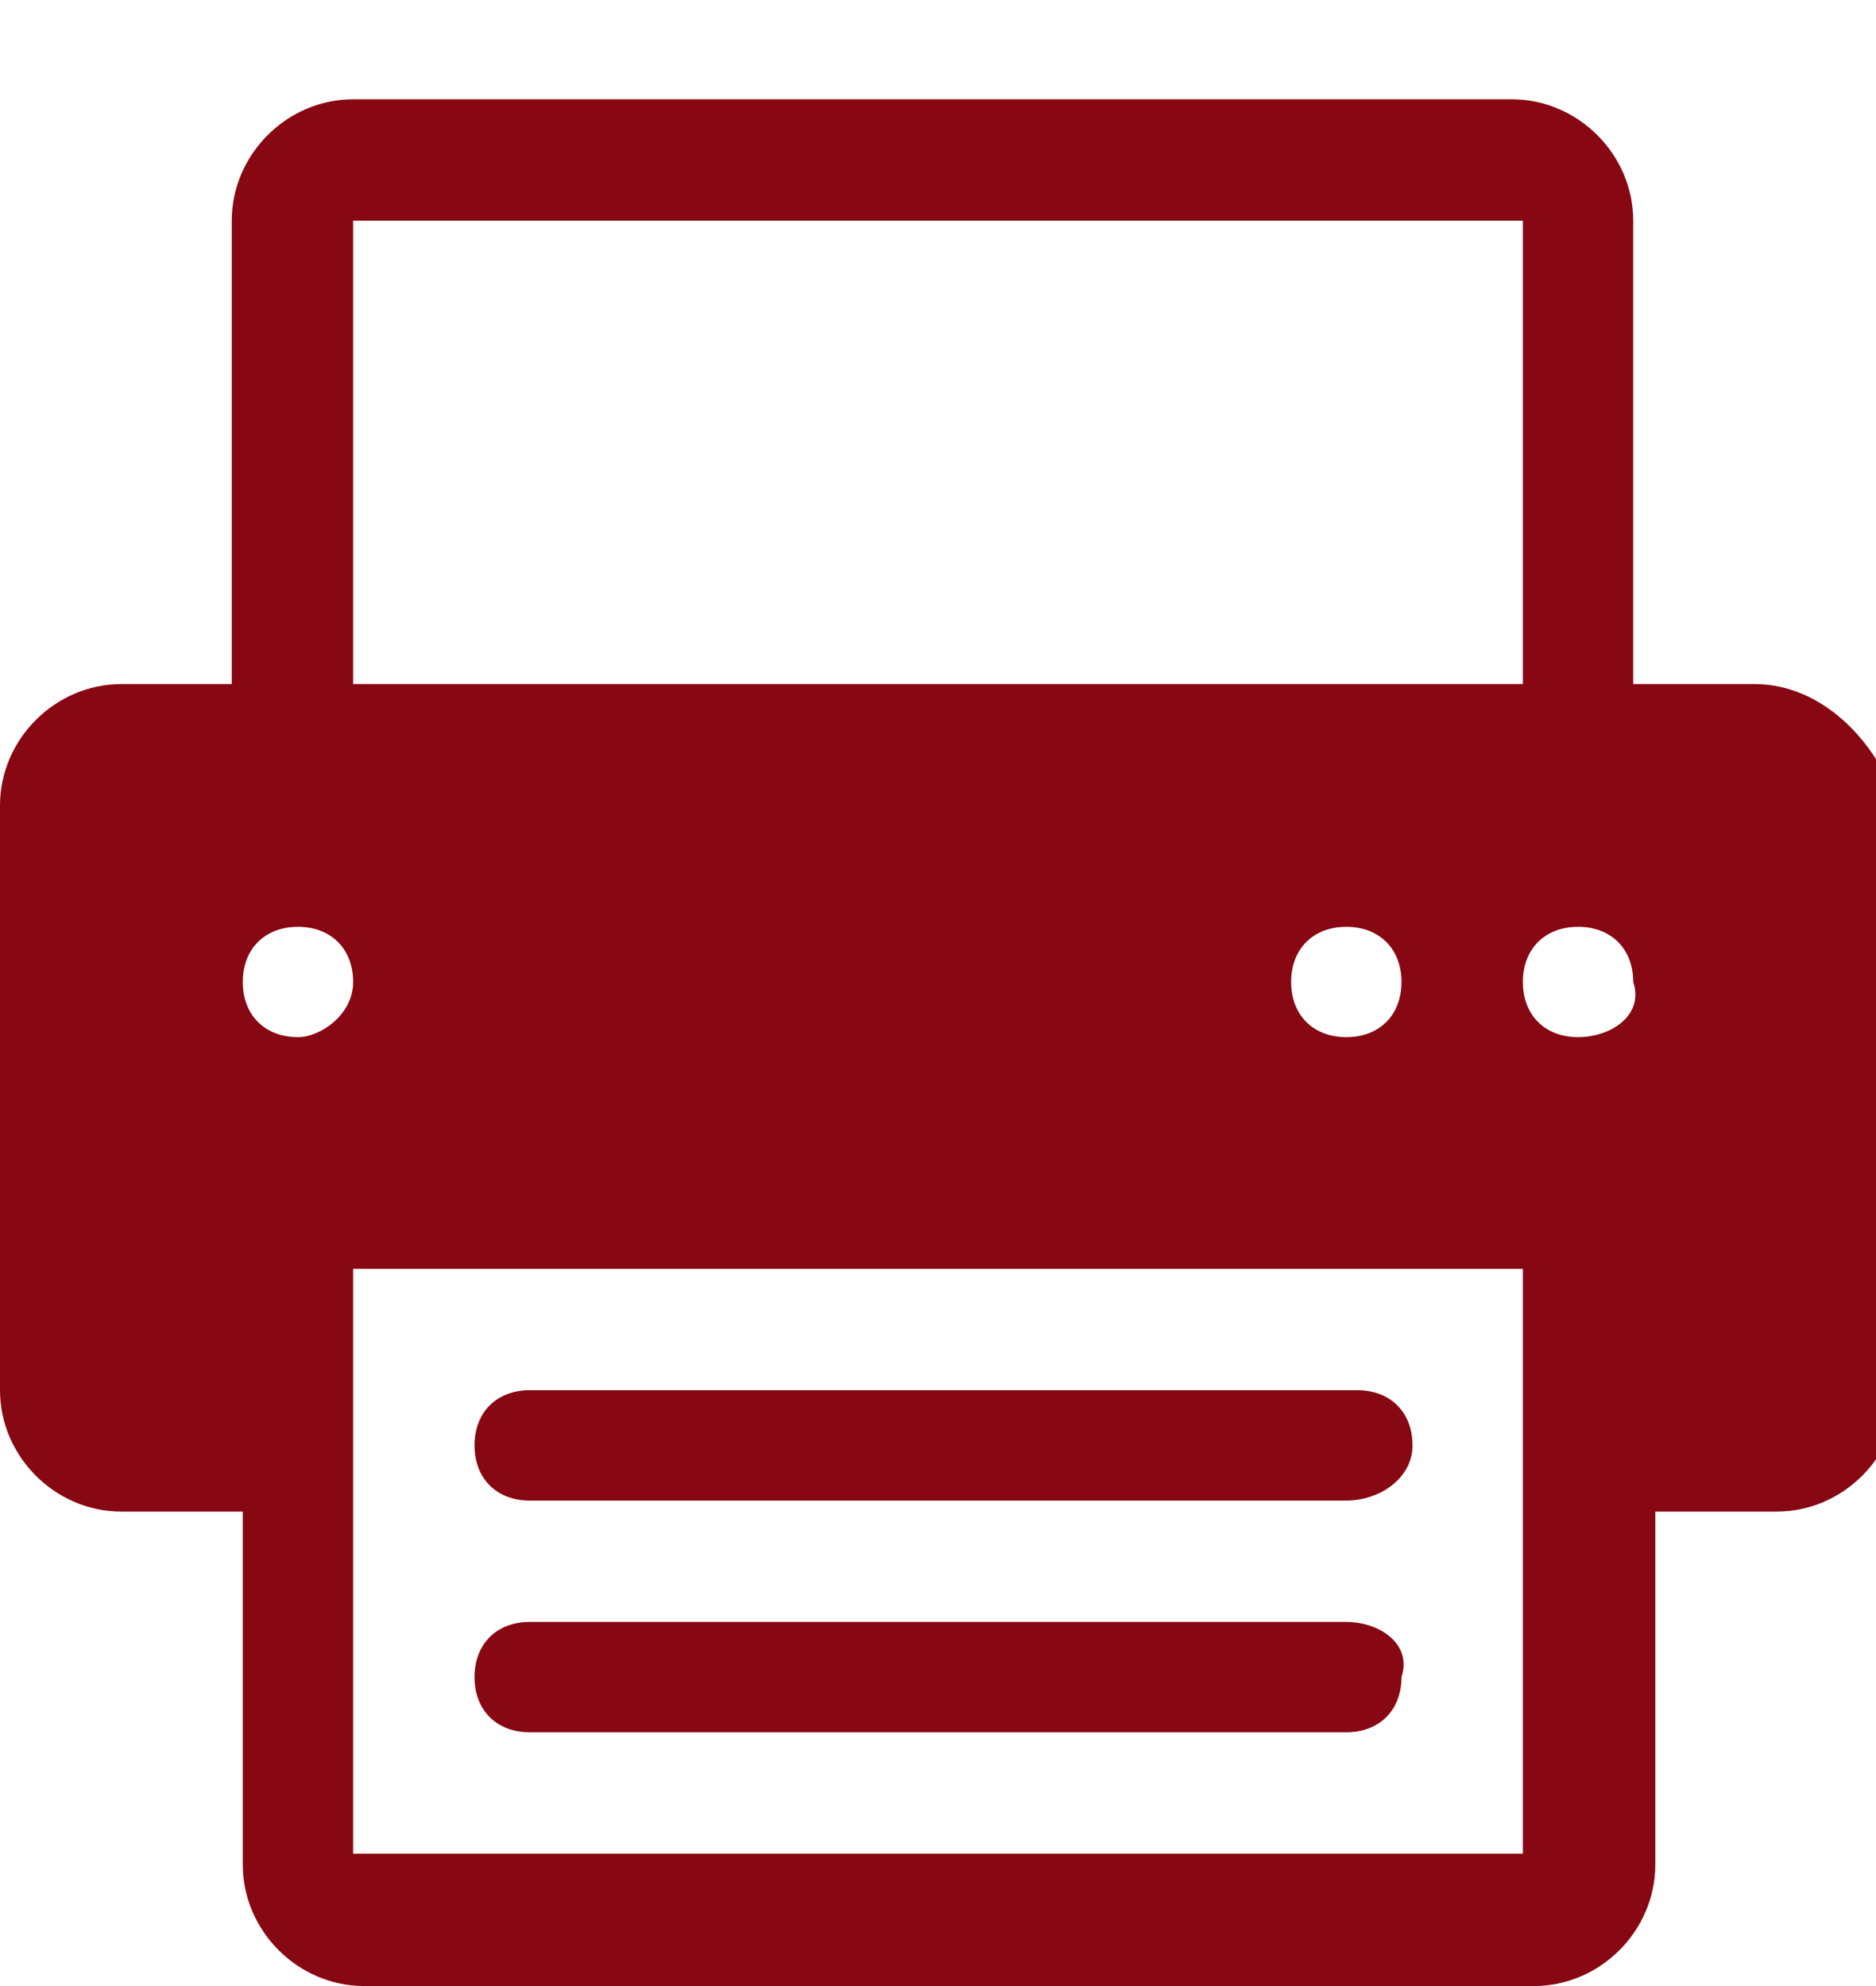
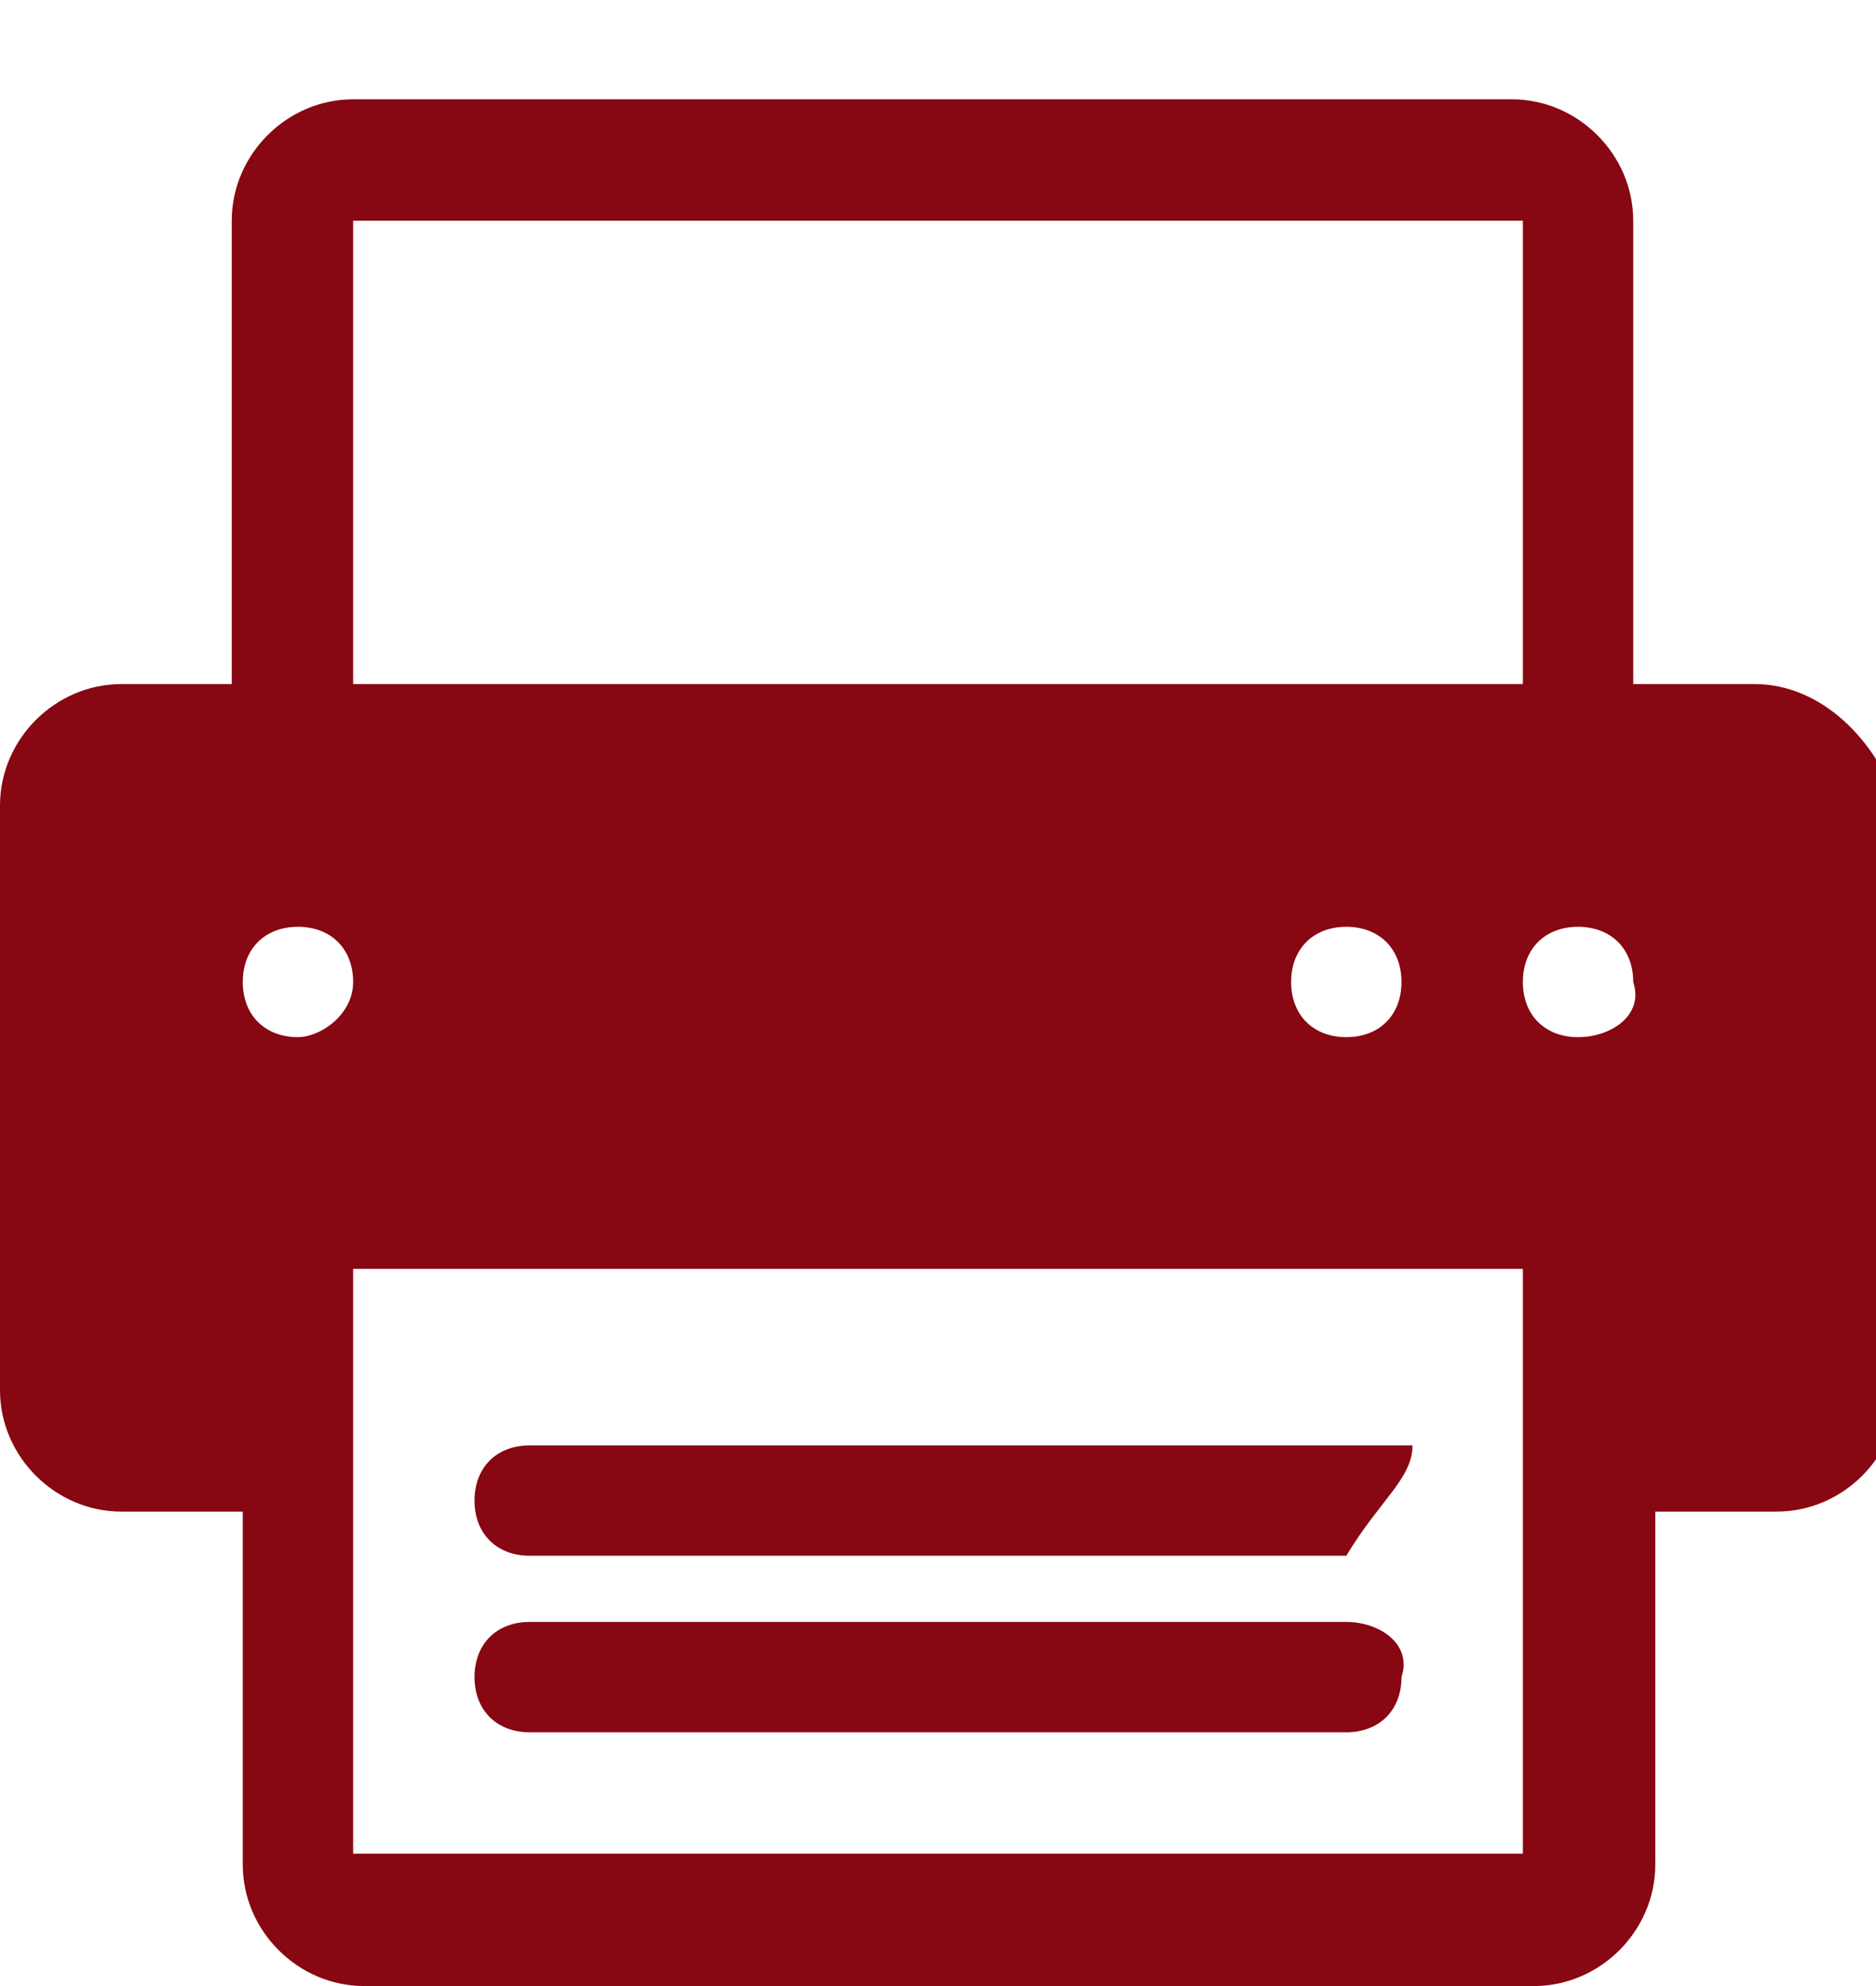
<svg xmlns="http://www.w3.org/2000/svg" version="1.1" id="Layer_1" x="0px" y="0px" viewBox="0 0 17 18" style="enable-background:new 0 0 17 18;" xml:space="preserve">
  <style type="text/css">
	.st0{fill:#870712;}
</style>
  <title>icon_footer_print</title>
  <desc>Created with Sketch.</desc>
-   <path id="Page-1" class="st0" d="M12.2,14.7H4.8c-0.3,0-0.5,0.2-0.5,0.5c0,0.3,0.2,0.5,0.5,0.5h7.4c0.3,0,0.5-0.2,0.5-0.5  C12.8,14.9,12.5,14.7,12.2,14.7L12.2,14.7z M12.8,13.1c0-0.3-0.2-0.5-0.5-0.5H4.8c-0.3,0-0.5,0.2-0.5,0.5c0,0.3,0.2,0.5,0.5,0.5h7.4  C12.5,13.6,12.8,13.4,12.8,13.1L12.8,13.1z M3.2,2h10.6v4.2H3.2V2z M14.3,9.4c-0.3,0-0.5-0.2-0.5-0.5c0-0.3,0.2-0.5,0.5-0.5  s0.5,0.2,0.5,0.5C14.9,9.2,14.6,9.4,14.3,9.4L14.3,9.4z M2.7,9.4c-0.3,0-0.5-0.2-0.5-0.5c0-0.3,0.2-0.5,0.5-0.5s0.5,0.2,0.5,0.5  C3.2,9.2,2.9,9.4,2.7,9.4L2.7,9.4z M11.7,8.9c0-0.3,0.2-0.5,0.5-0.5s0.5,0.2,0.5,0.5c0,0.3-0.2,0.5-0.5,0.5S11.7,9.2,11.7,8.9  L11.7,8.9z M3.2,11.5h10.6v5.3H3.2V11.5z M15.9,6.2h-1.1V2c0-0.6-0.5-1.1-1.1-1.1H3.2C2.6,0.9,2.1,1.4,2.1,2v4.2H1.1  C0.5,6.2,0,6.7,0,7.3v5.3c0,0.6,0.5,1.1,1.1,1.1h1.1v3.2c0,0.6,0.5,1.1,1.1,1.1h10.6c0.6,0,1.1-0.5,1.1-1.1v-3.2h1.1  c0.6,0,1.1-0.5,1.1-1.1V7.3C17,6.7,16.5,6.2,15.9,6.2L15.9,6.2z" />
+   <path id="Page-1" class="st0" d="M12.2,14.7H4.8c-0.3,0-0.5,0.2-0.5,0.5c0,0.3,0.2,0.5,0.5,0.5h7.4c0.3,0,0.5-0.2,0.5-0.5  C12.8,14.9,12.5,14.7,12.2,14.7L12.2,14.7z M12.8,13.1H4.8c-0.3,0-0.5,0.2-0.5,0.5c0,0.3,0.2,0.5,0.5,0.5h7.4  C12.5,13.6,12.8,13.4,12.8,13.1L12.8,13.1z M3.2,2h10.6v4.2H3.2V2z M14.3,9.4c-0.3,0-0.5-0.2-0.5-0.5c0-0.3,0.2-0.5,0.5-0.5  s0.5,0.2,0.5,0.5C14.9,9.2,14.6,9.4,14.3,9.4L14.3,9.4z M2.7,9.4c-0.3,0-0.5-0.2-0.5-0.5c0-0.3,0.2-0.5,0.5-0.5s0.5,0.2,0.5,0.5  C3.2,9.2,2.9,9.4,2.7,9.4L2.7,9.4z M11.7,8.9c0-0.3,0.2-0.5,0.5-0.5s0.5,0.2,0.5,0.5c0,0.3-0.2,0.5-0.5,0.5S11.7,9.2,11.7,8.9  L11.7,8.9z M3.2,11.5h10.6v5.3H3.2V11.5z M15.9,6.2h-1.1V2c0-0.6-0.5-1.1-1.1-1.1H3.2C2.6,0.9,2.1,1.4,2.1,2v4.2H1.1  C0.5,6.2,0,6.7,0,7.3v5.3c0,0.6,0.5,1.1,1.1,1.1h1.1v3.2c0,0.6,0.5,1.1,1.1,1.1h10.6c0.6,0,1.1-0.5,1.1-1.1v-3.2h1.1  c0.6,0,1.1-0.5,1.1-1.1V7.3C17,6.7,16.5,6.2,15.9,6.2L15.9,6.2z" />
</svg>